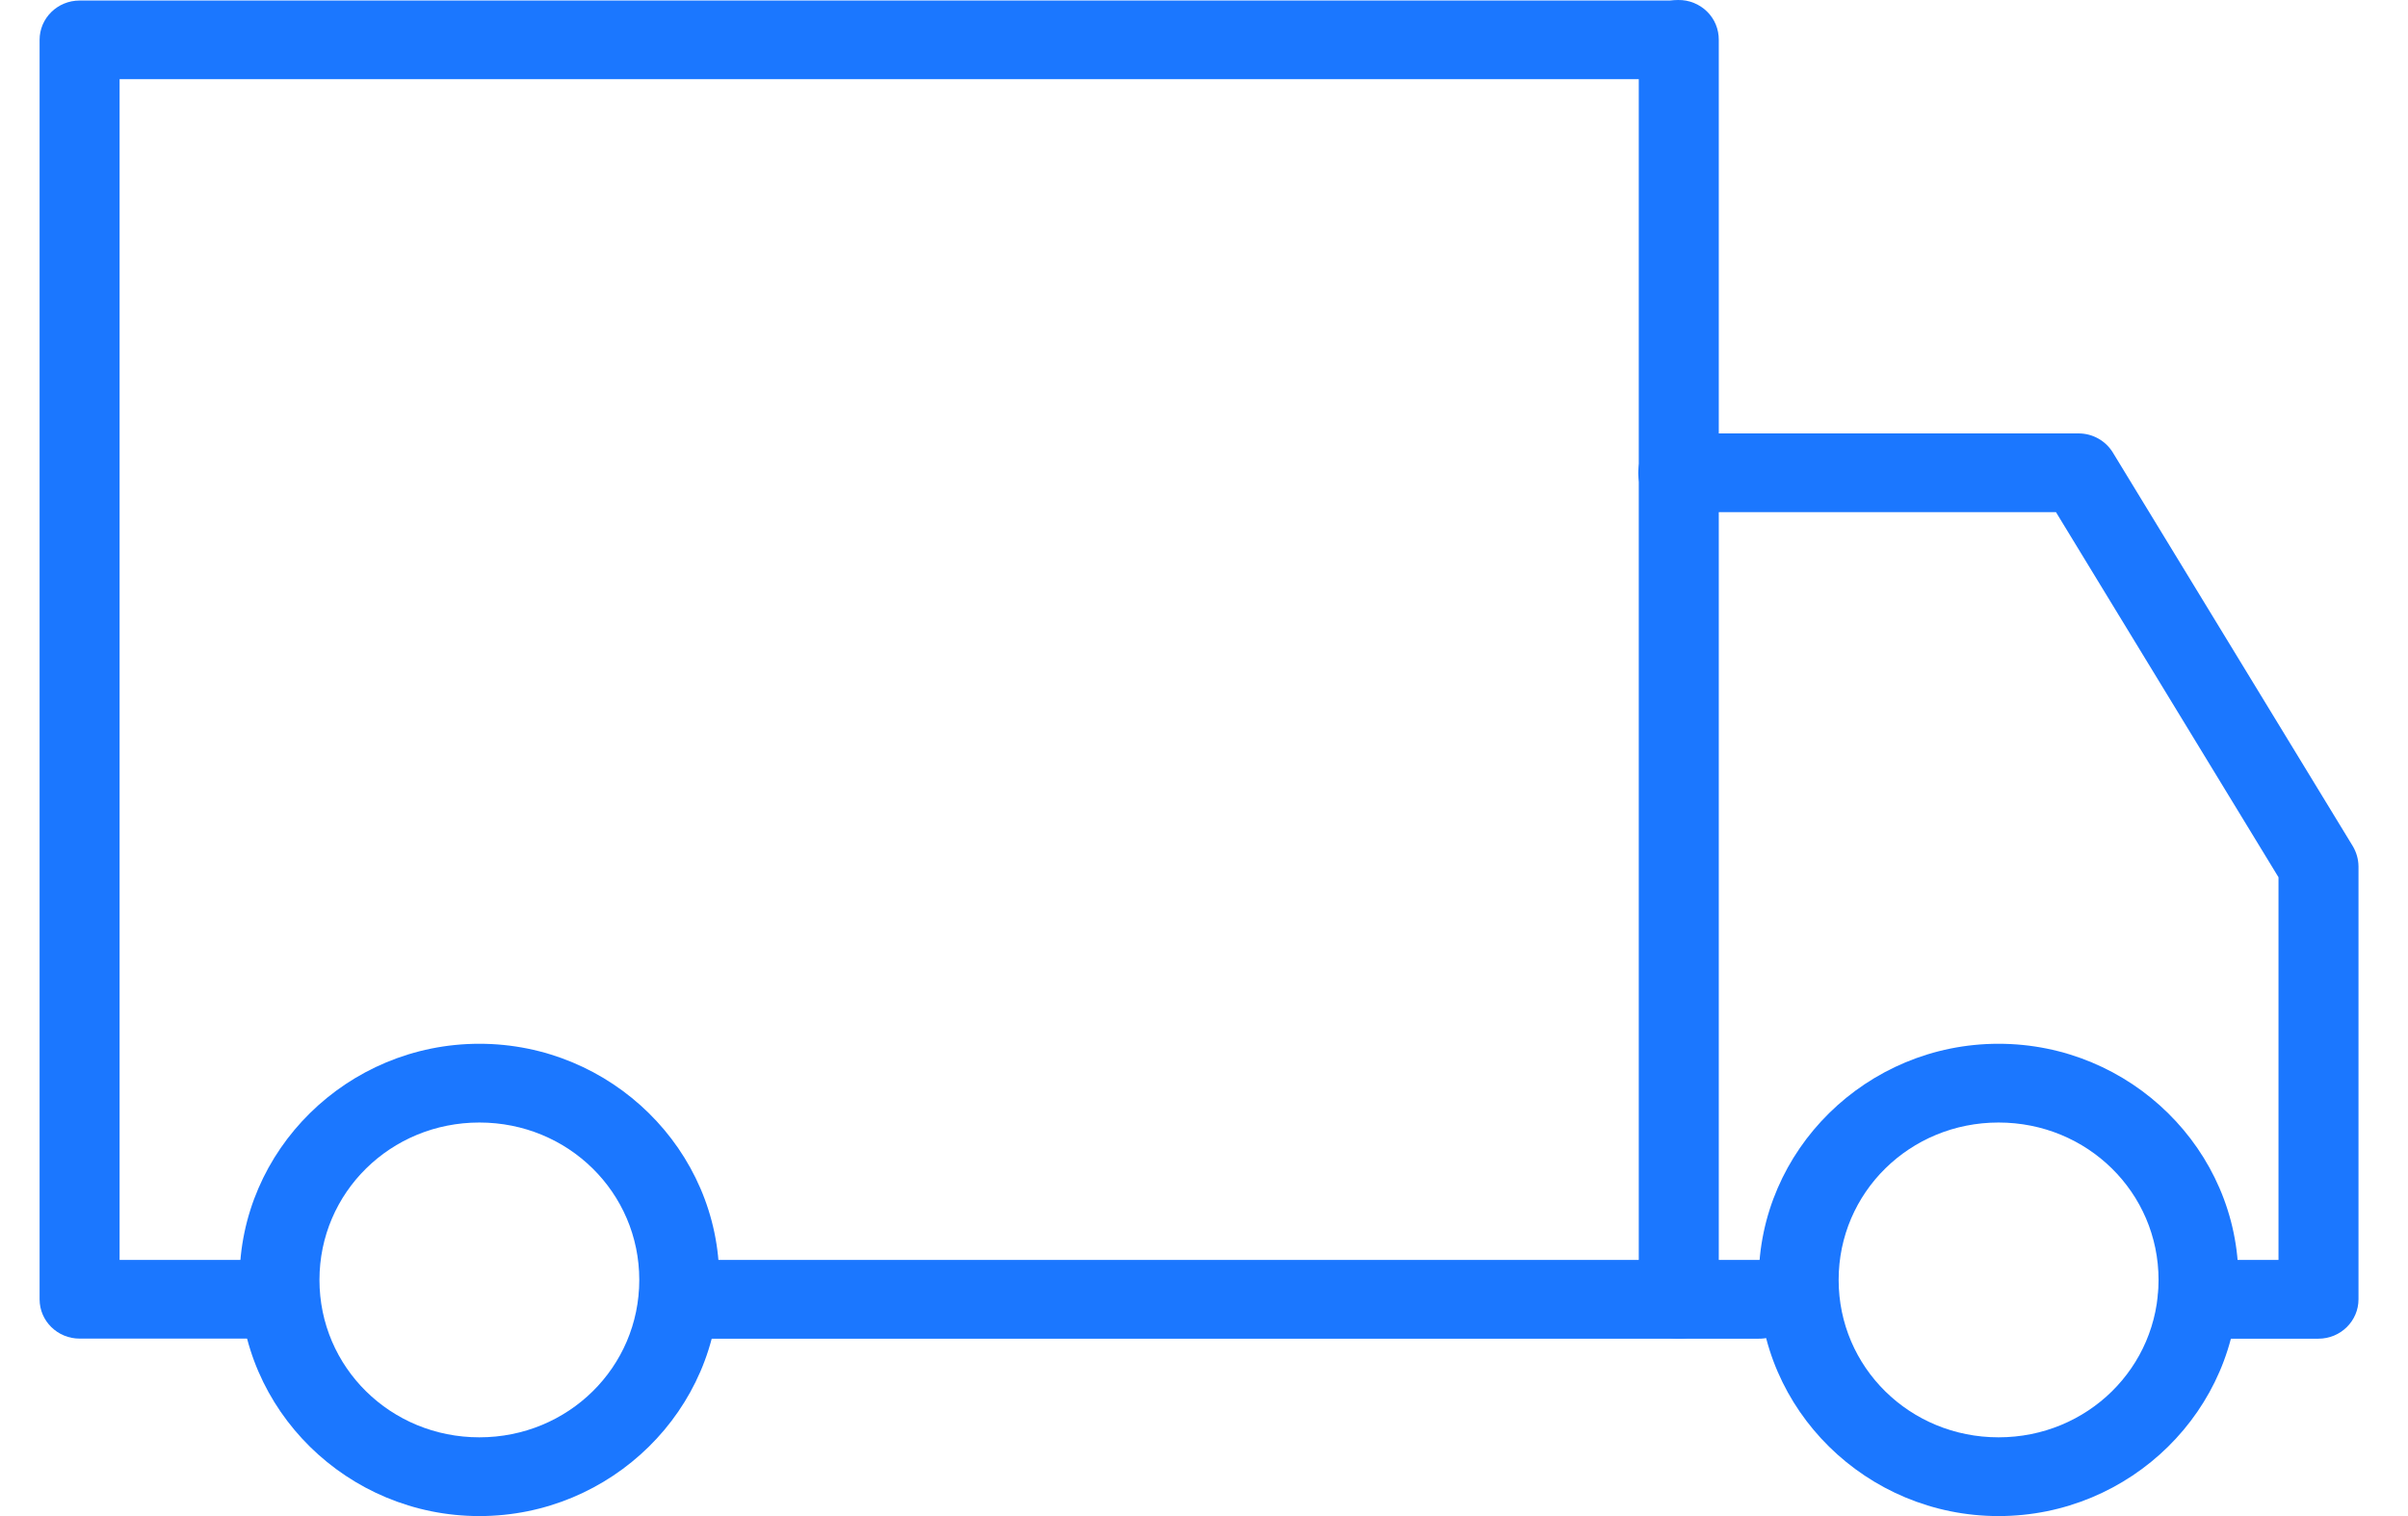
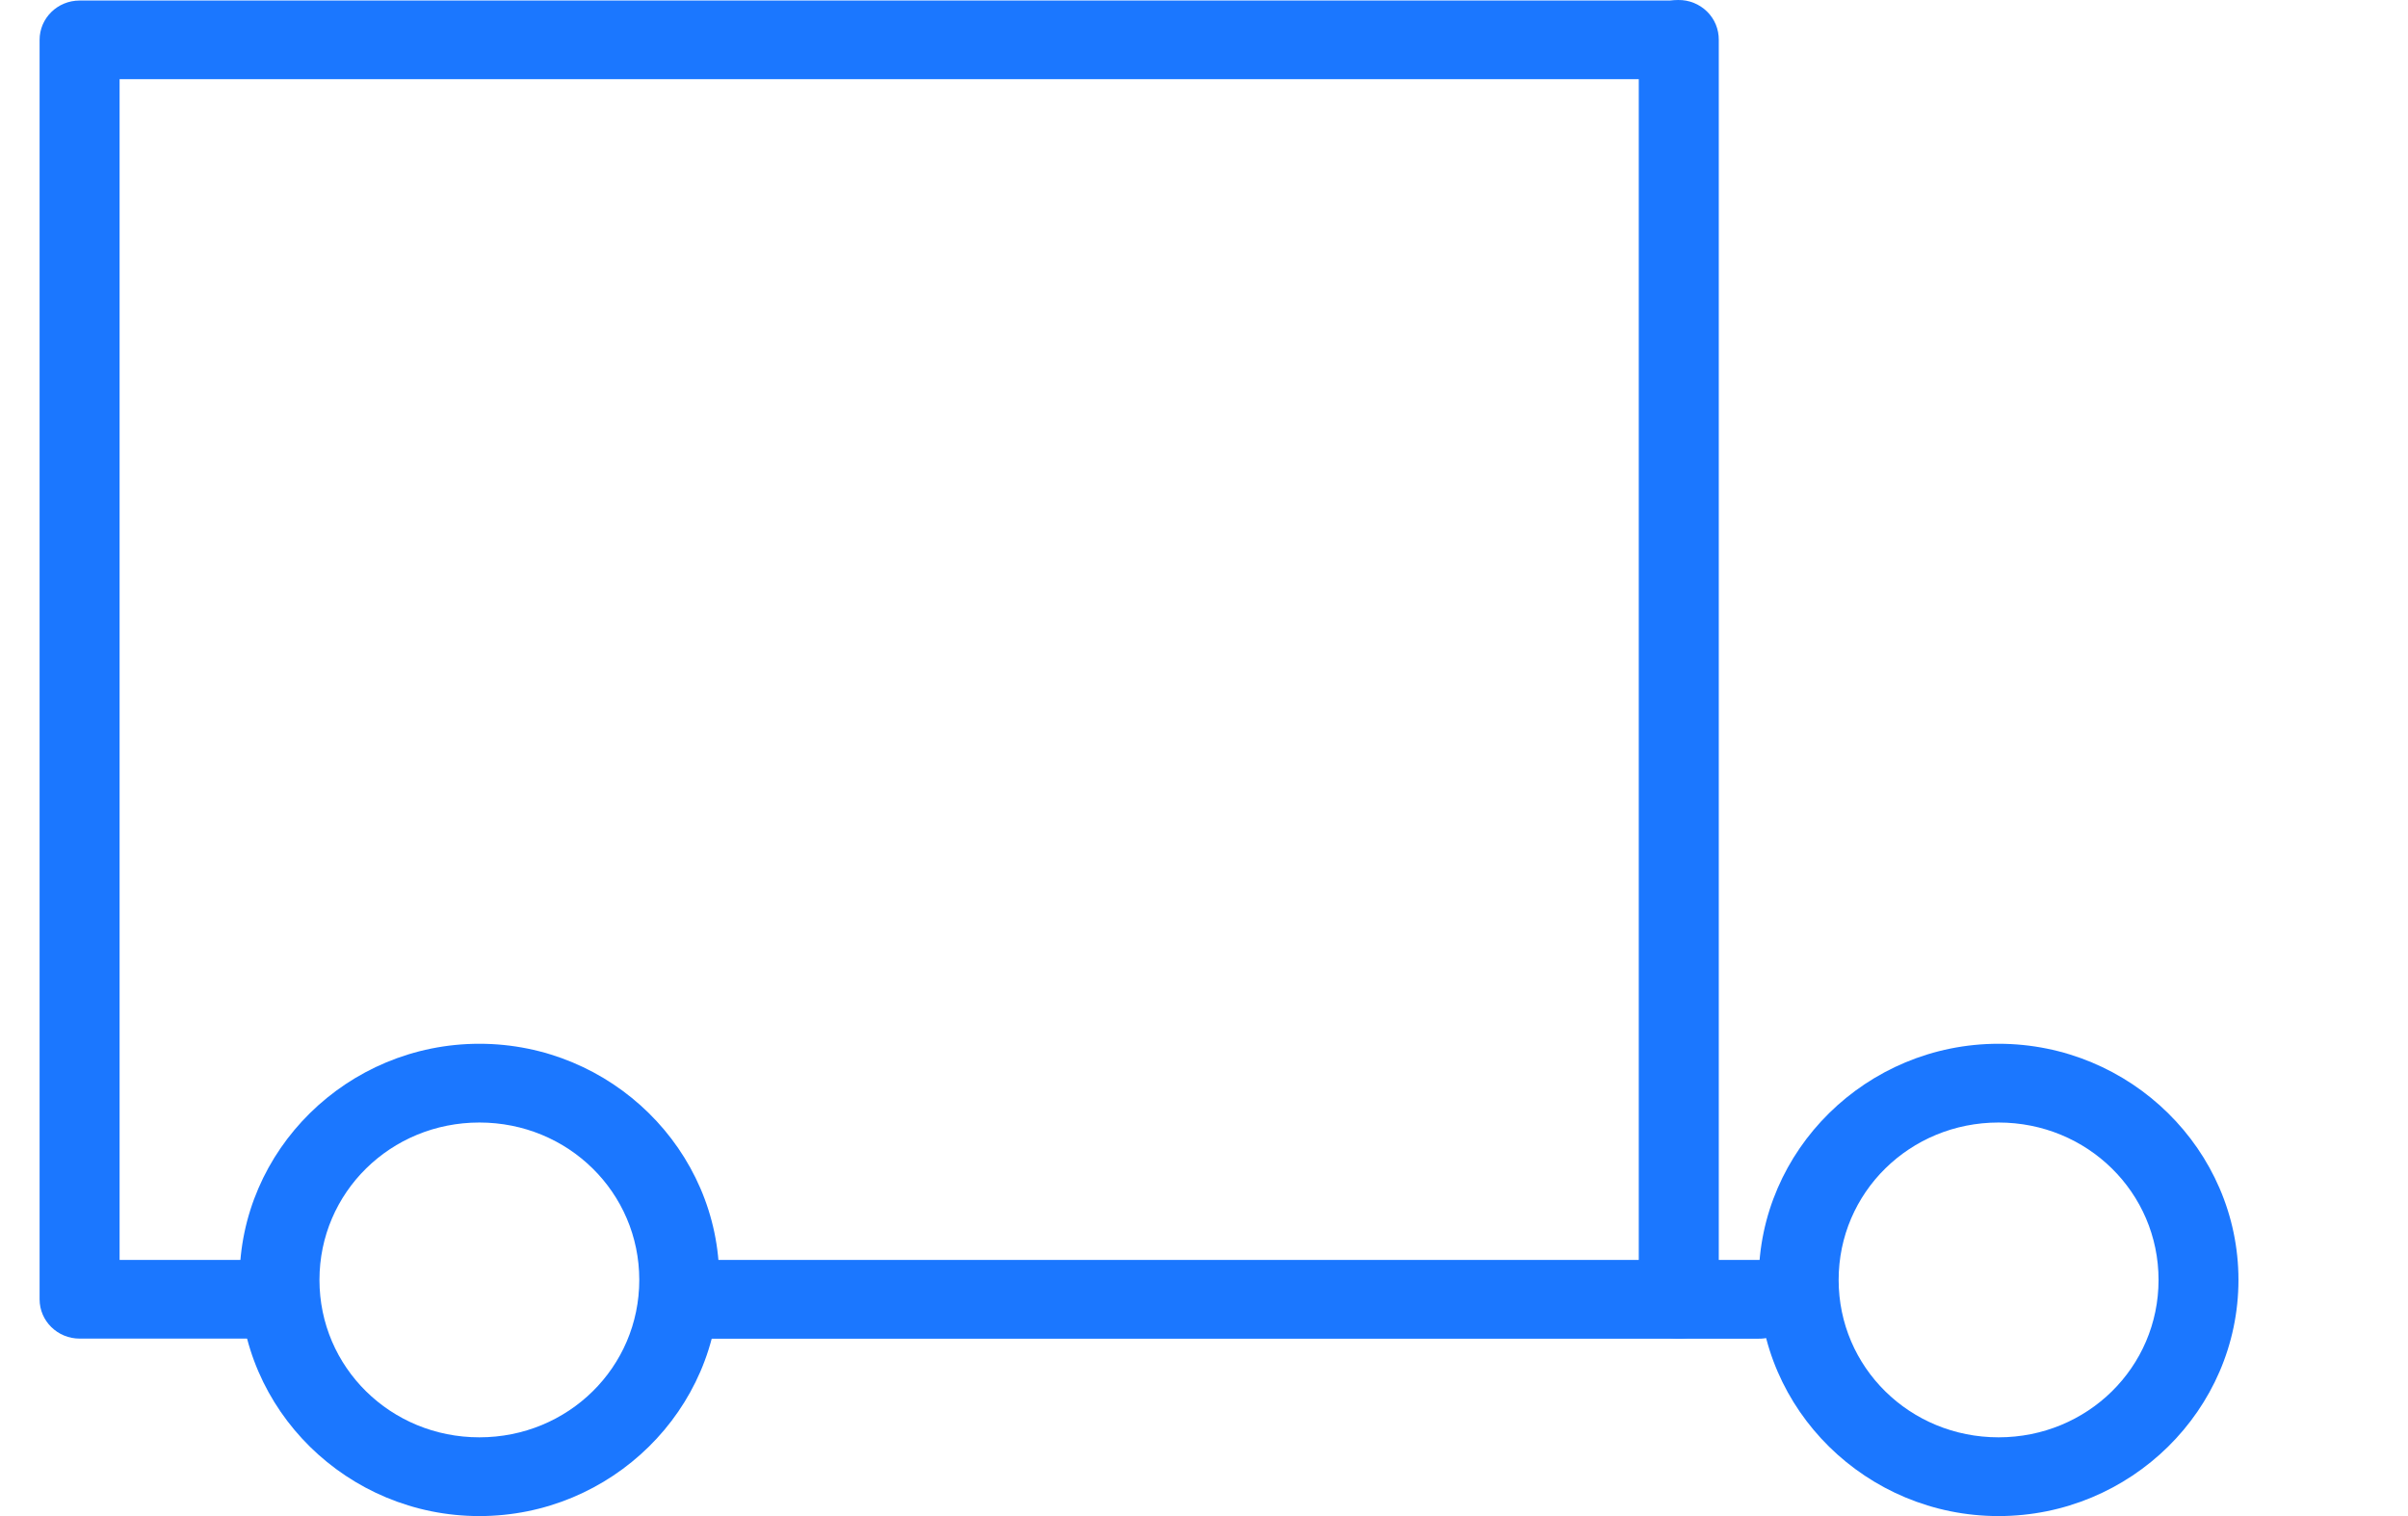
<svg xmlns="http://www.w3.org/2000/svg" width="27" height="17" viewBox="0 0 27 17" fill="none">
  <g id="ico_livraison">
-     <path id="Path" fill-rule="evenodd" clip-rule="evenodd" d="M18.824 4.86C18.662 4.858 18.512 4.942 18.43 5.079C18.349 5.217 18.349 5.387 18.43 5.524C18.512 5.662 18.662 5.745 18.824 5.743H23.053L25.548 9.837V14.128H24.651C24.49 14.126 24.339 14.209 24.258 14.347C24.176 14.484 24.176 14.654 24.258 14.792C24.339 14.929 24.49 15.013 24.651 15.011H25.996C26.244 15.011 26.445 14.813 26.445 14.569V9.715C26.444 9.635 26.422 9.557 26.381 9.488L23.691 5.075C23.61 4.942 23.464 4.86 23.307 4.86H18.824Z" fill="#1b77ff" />
    <path id="Shape" fill-rule="evenodd" clip-rule="evenodd" d="M5.375 11.704C3.895 11.704 2.686 12.895 2.686 14.352C2.686 15.809 3.895 17 5.375 17C6.855 17 8.065 15.809 8.065 14.352C8.065 12.895 6.855 11.704 5.375 11.704ZM5.375 12.587C6.371 12.587 7.168 13.372 7.168 14.352C7.168 15.332 6.371 16.117 5.375 16.117C4.38 16.117 3.582 15.332 3.582 14.352C3.582 13.372 4.38 12.587 5.375 12.587Z" fill="#1b77ff" />
    <path id="Shape_2" fill-rule="evenodd" clip-rule="evenodd" d="M22.409 11.704C20.929 11.704 19.72 12.895 19.72 14.352C19.72 15.809 20.929 17 22.409 17C23.89 17 25.099 15.809 25.099 14.352C25.099 12.895 23.89 11.704 22.409 11.704ZM22.409 12.587C23.405 12.587 24.203 13.372 24.203 14.352C24.203 15.332 23.405 16.117 22.409 16.117C21.414 16.117 20.616 15.332 20.616 14.352C20.616 13.372 21.414 12.587 22.409 12.587Z" fill="#1b77ff" />
    <path id="Path_2" fill-rule="evenodd" clip-rule="evenodd" d="M7.617 14.128C7.455 14.126 7.305 14.209 7.223 14.347C7.142 14.484 7.142 14.654 7.223 14.792C7.305 14.929 7.455 15.013 7.617 15.011H18.824C18.985 15.013 19.136 14.929 19.217 14.792C19.299 14.654 19.299 14.484 19.217 14.347C19.136 14.209 18.985 14.126 18.824 14.128H7.617Z" fill="#1b77ff" />
    <path id="Path_3" fill-rule="evenodd" clip-rule="evenodd" d="M0.893 0.006C0.645 0.006 0.444 0.203 0.444 0.447V4.202V14.569C0.444 14.813 0.645 15.01 0.893 15.01H3.134V14.128H1.341V4.202V0.888H18.824V0.006H0.893Z" fill="#1b77ff" />
    <path id="Path_4" fill-rule="evenodd" clip-rule="evenodd" d="M18.816 5.39013e-05C18.569 0.004 18.372 0.204 18.375 0.447V14.352C18.373 14.511 18.458 14.659 18.597 14.74C18.737 14.82 18.91 14.82 19.049 14.74C19.189 14.659 19.274 14.511 19.272 14.352V0.447C19.273 0.328 19.226 0.213 19.14 0.129C19.054 0.045 18.938 -0.002 18.816 5.39013e-05V5.39013e-05Z" fill="#1b77ff" />
    <path id="Path_5" fill-rule="evenodd" clip-rule="evenodd" d="M18.824 14.128C18.662 14.126 18.512 14.209 18.43 14.347C18.349 14.484 18.349 14.654 18.43 14.792C18.512 14.929 18.662 15.013 18.824 15.011H19.72C19.882 15.013 20.032 14.929 20.114 14.792C20.195 14.654 20.195 14.484 20.114 14.347C20.032 14.209 19.882 14.126 19.72 14.128H18.824Z" fill="#1b77ff" />
  </g>
</svg>